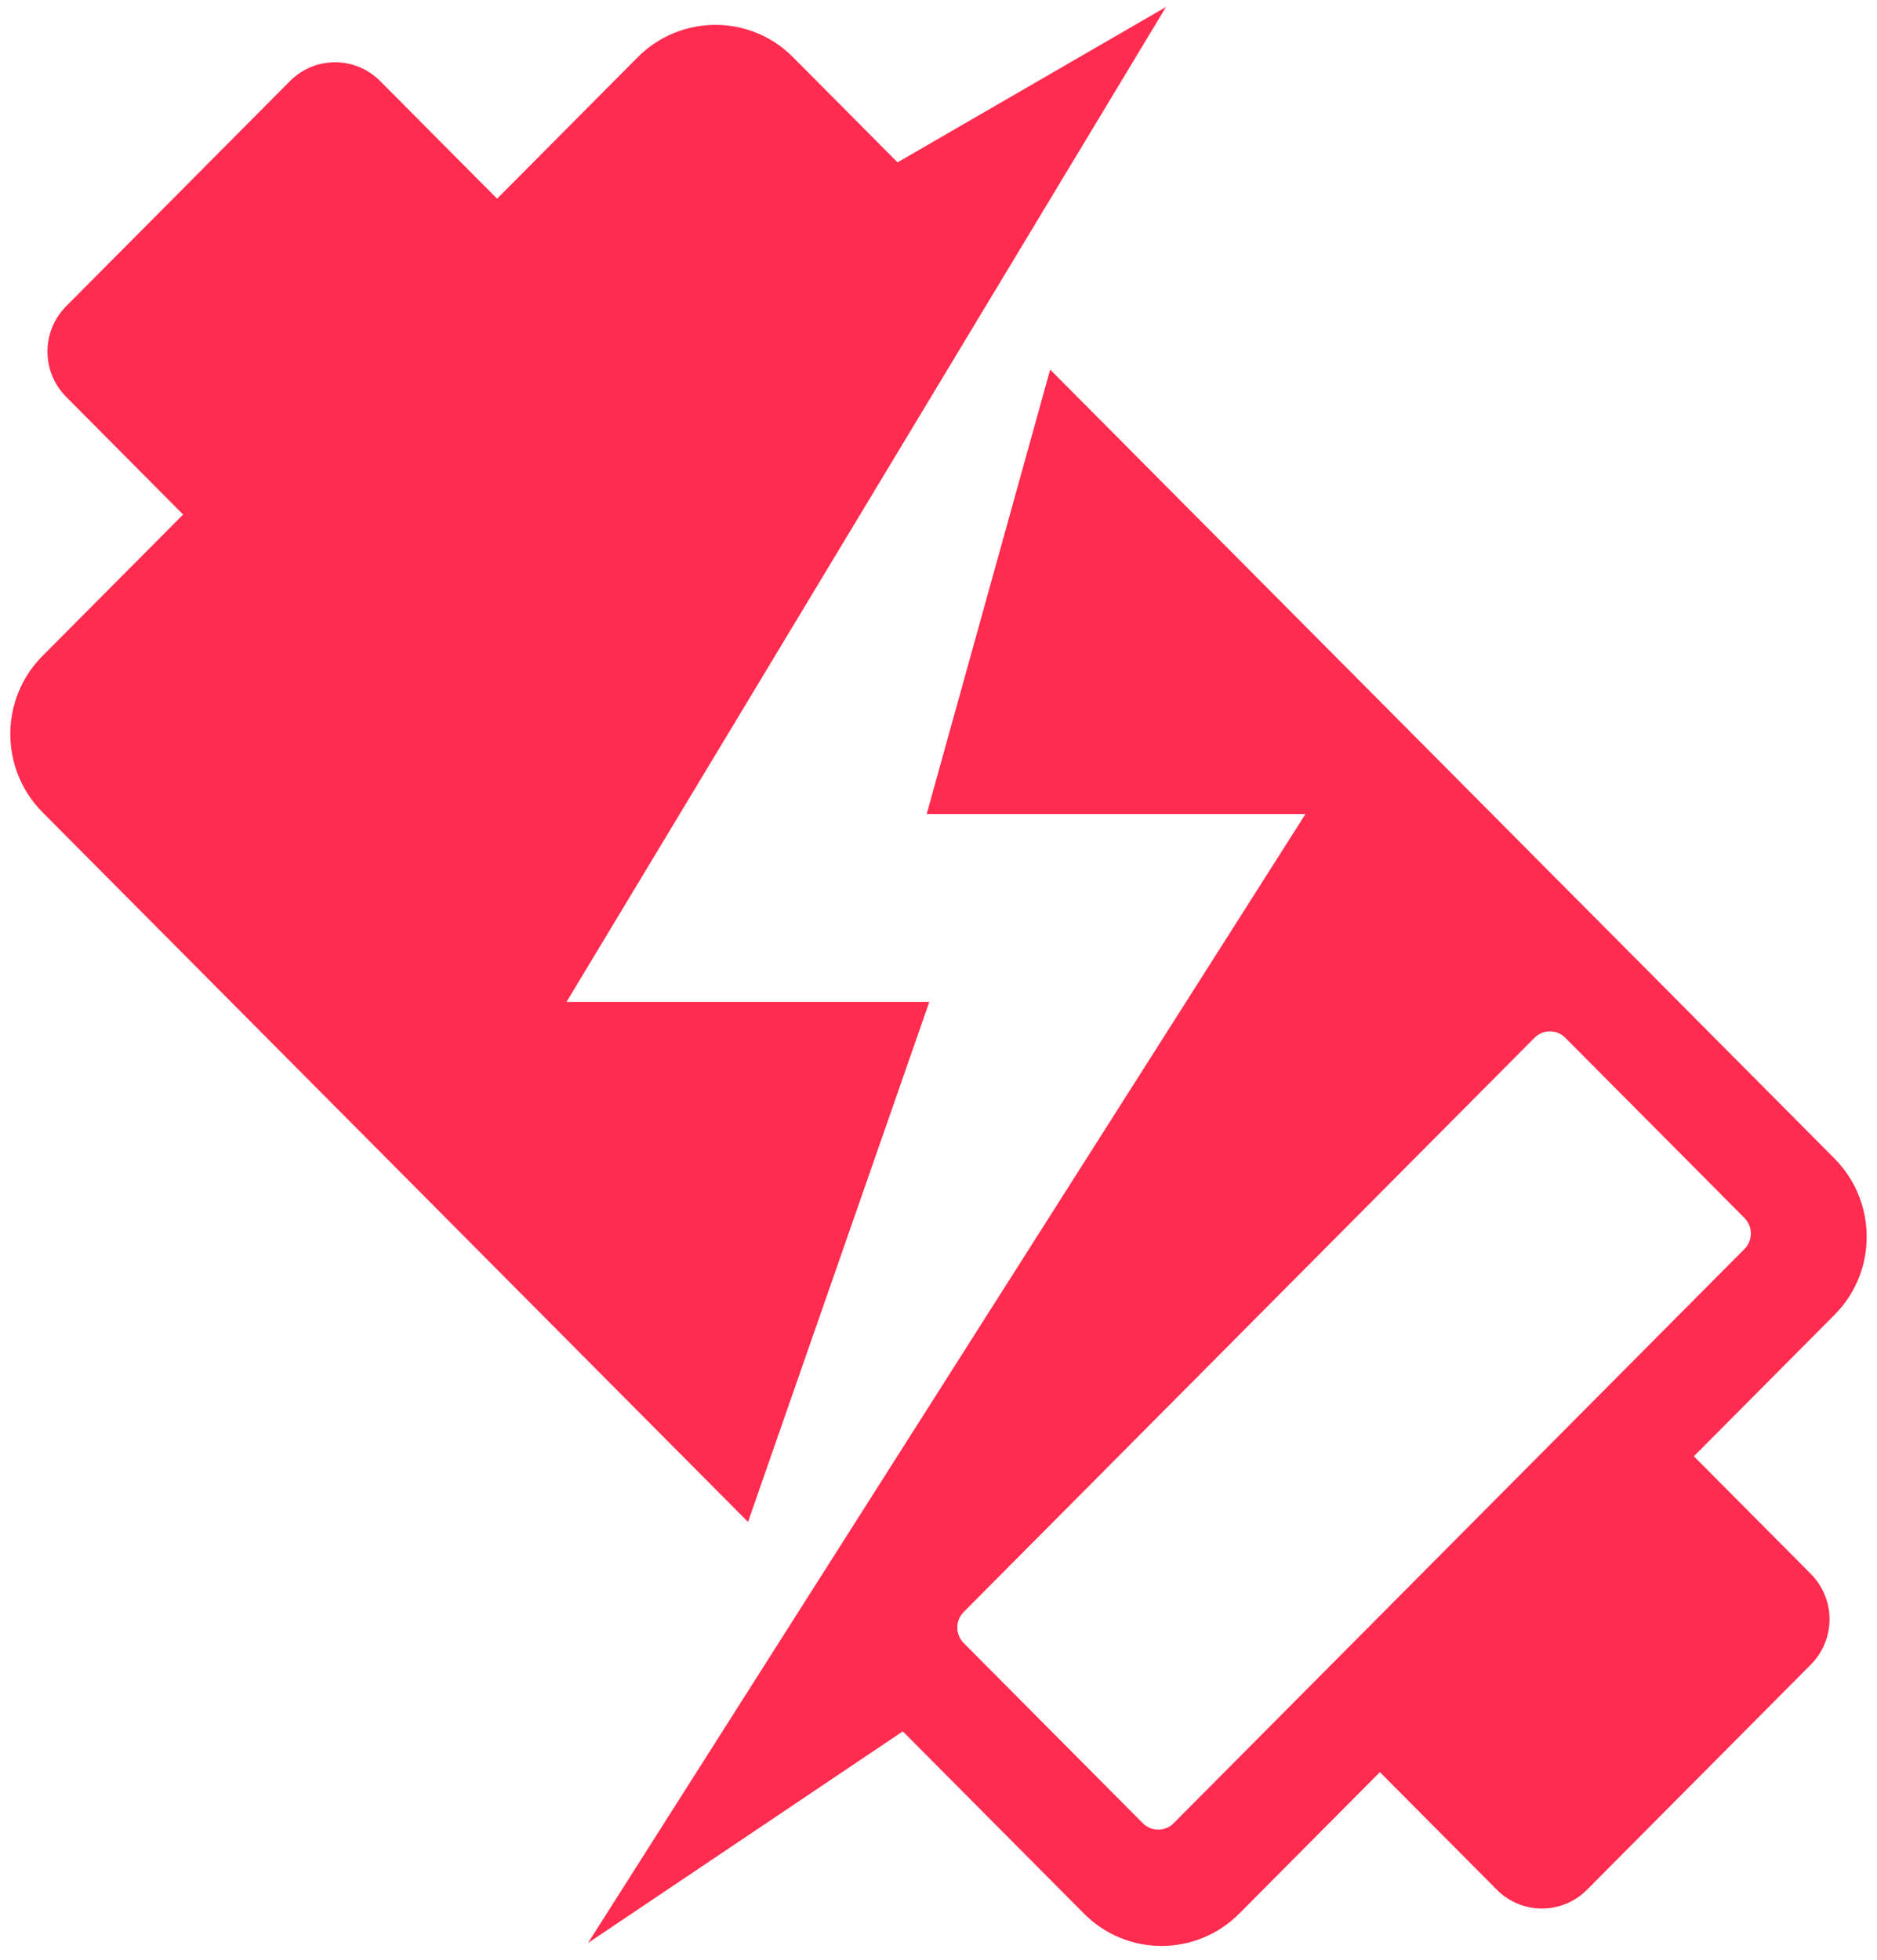
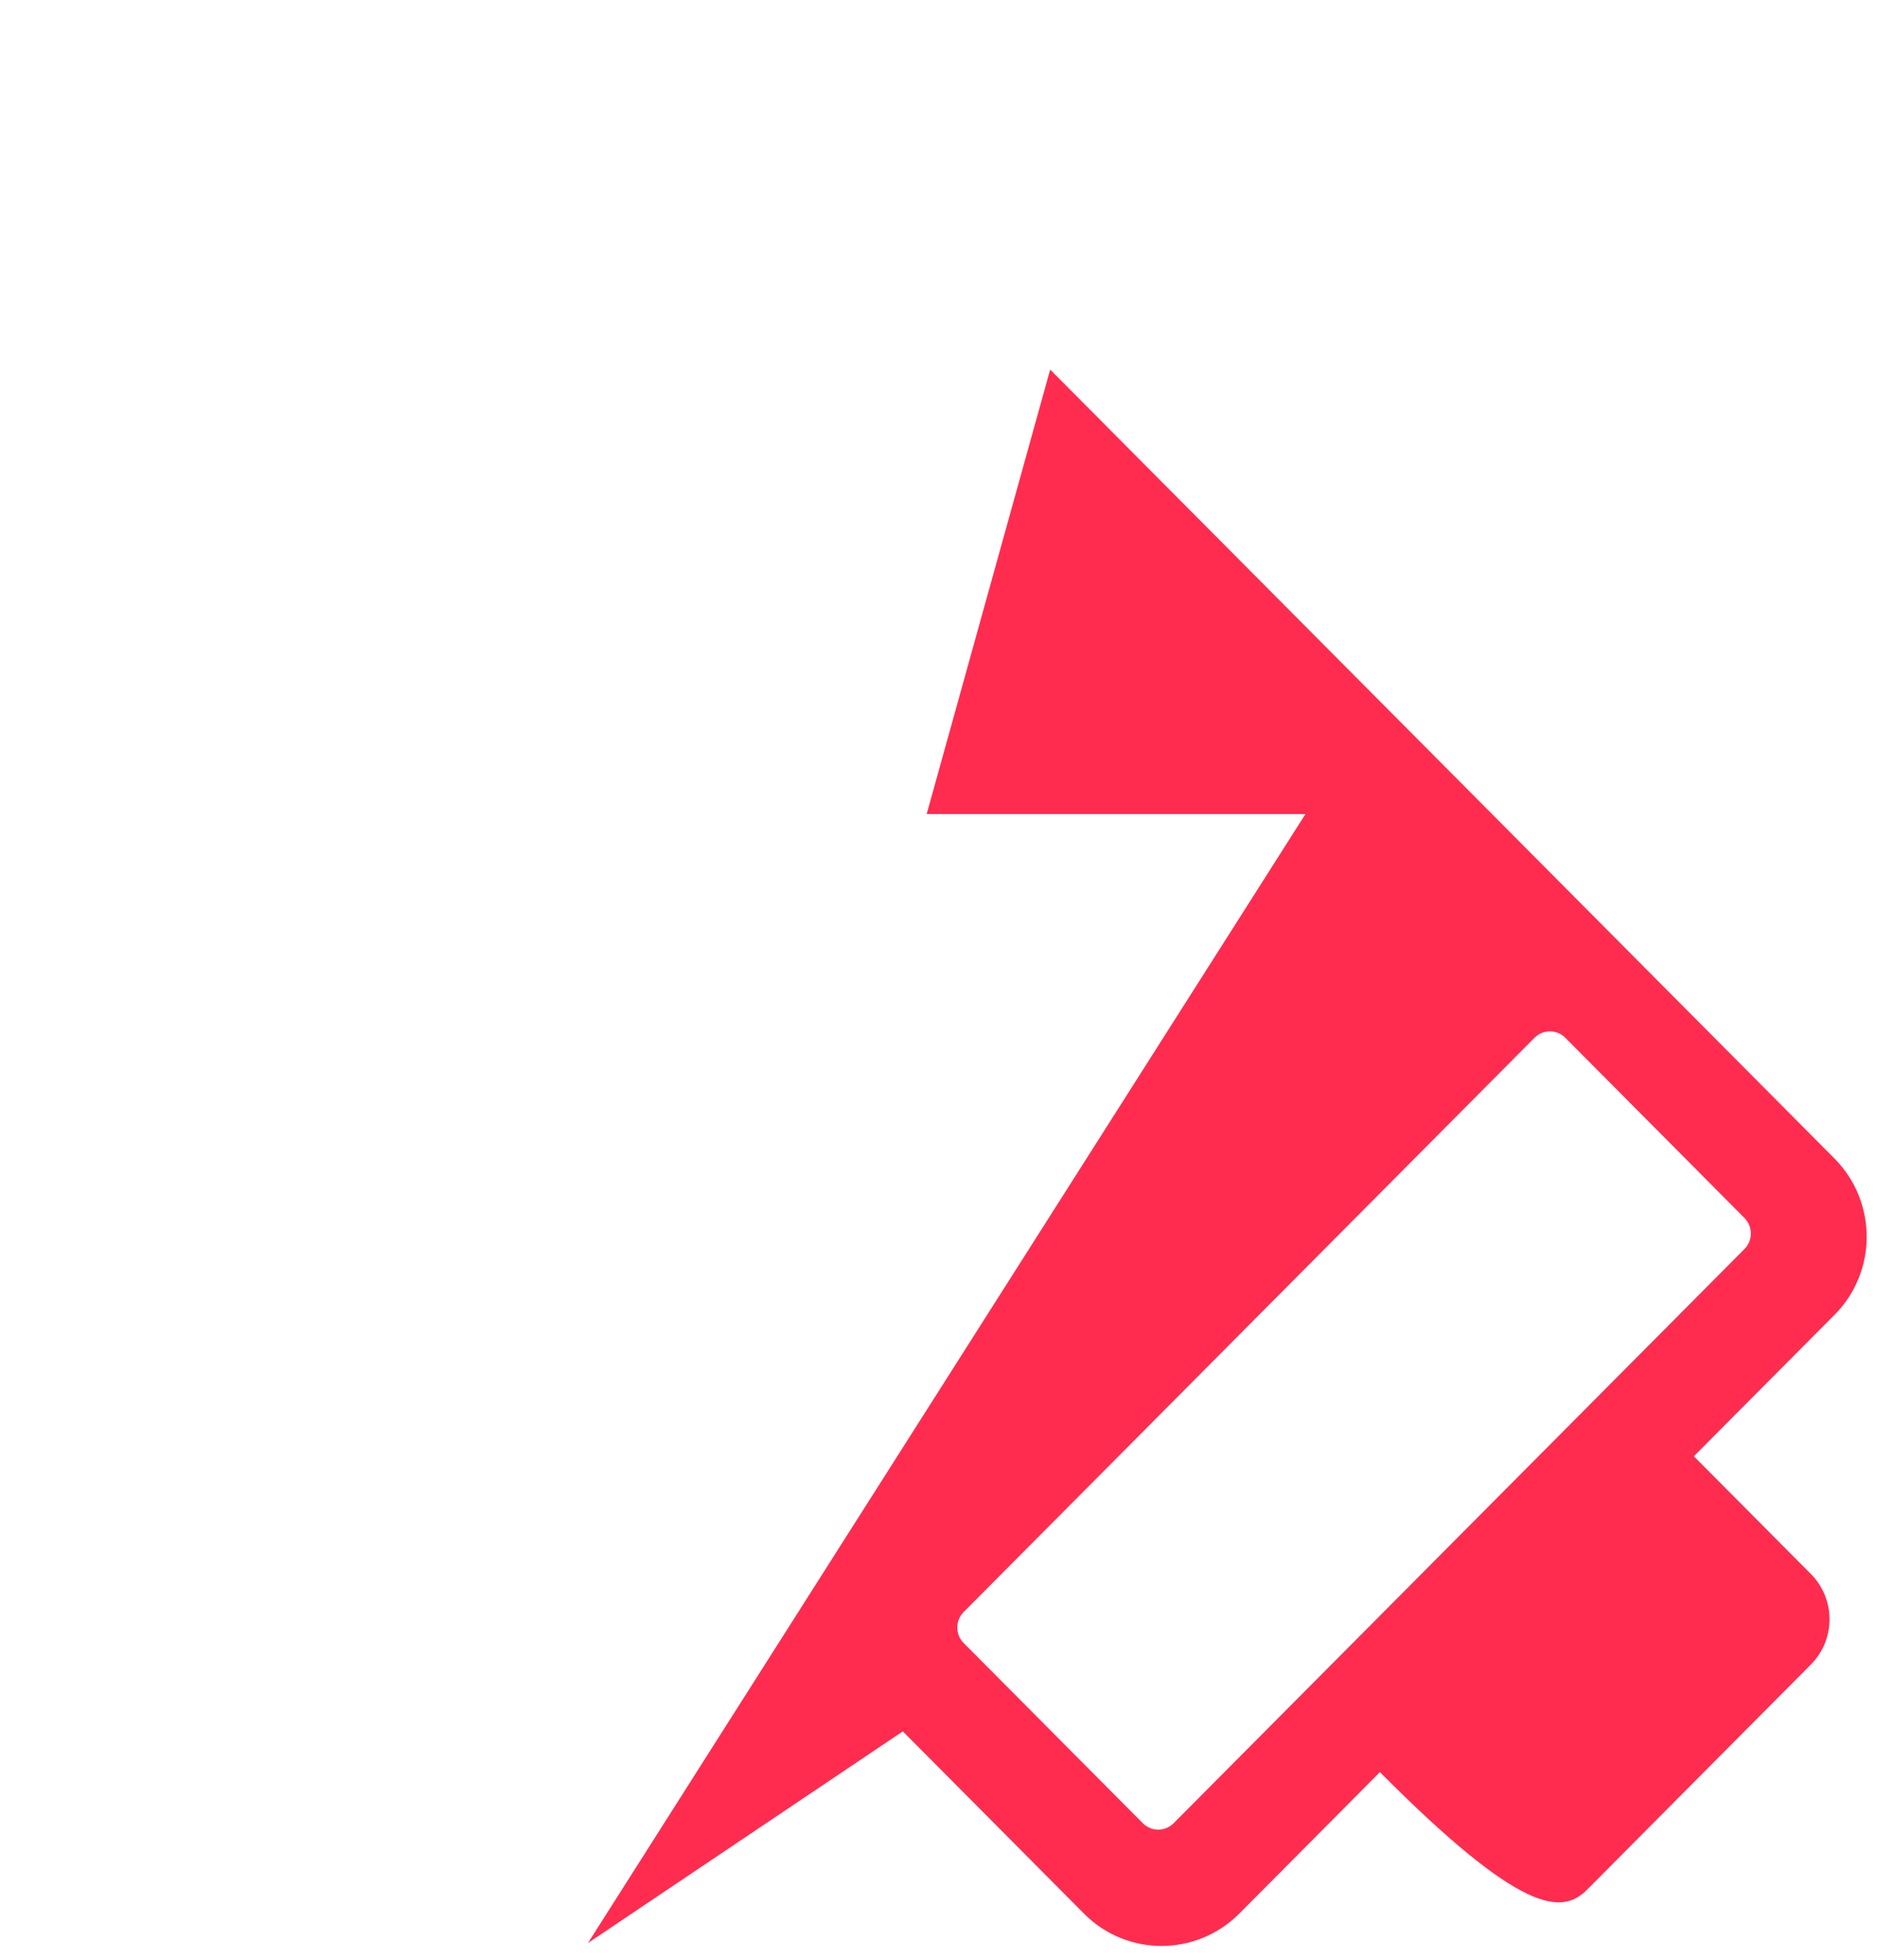
<svg xmlns="http://www.w3.org/2000/svg" width="91" height="95" viewBox="0 0 91 95" fill="none">
-   <path d="M88.948 56.165L50.914 17.915L44.927 39.458H63.291L38.431 78.563L28.506 94.181L43.77 83.922L52.559 92.761C54.629 94.843 57.994 94.843 60.075 92.761L66.9 85.897L72.569 91.597C73.779 92.814 75.732 92.814 76.942 91.597L87.79 80.687C89.001 79.47 89.001 77.506 87.79 76.289L82.122 70.588L88.948 63.724C91.017 61.642 91.017 58.258 88.948 56.165ZM84.574 60.542L56.901 88.373C56.487 88.79 55.818 88.79 55.404 88.373L46.721 79.641C46.307 79.225 46.307 78.552 46.721 78.136L74.394 50.304C74.808 49.888 75.477 49.888 75.891 50.304L84.574 59.037C84.988 59.453 84.988 60.126 84.574 60.542Z" fill="#FF2C4F" />
-   <path d="M56.539 0.333L43.515 7.87L38.441 2.767C36.371 0.685 33.006 0.685 30.925 2.767L24.1 9.631L18.431 3.931C17.221 2.714 15.268 2.714 14.058 3.931L3.21 14.841C1.999 16.058 1.999 18.022 3.21 19.239L8.878 24.94L2.052 31.804C-0.017 33.886 -0.017 37.27 2.052 39.363L36.265 73.77L45.054 48.565H27.465L48.791 13.176L56.539 0.322V0.333Z" fill="#FF2C4F" />
+   <path d="M88.948 56.165L50.914 17.915L44.927 39.458H63.291L38.431 78.563L28.506 94.181L43.77 83.922L52.559 92.761C54.629 94.843 57.994 94.843 60.075 92.761L66.9 85.897C73.779 92.814 75.732 92.814 76.942 91.597L87.79 80.687C89.001 79.47 89.001 77.506 87.79 76.289L82.122 70.588L88.948 63.724C91.017 61.642 91.017 58.258 88.948 56.165ZM84.574 60.542L56.901 88.373C56.487 88.79 55.818 88.79 55.404 88.373L46.721 79.641C46.307 79.225 46.307 78.552 46.721 78.136L74.394 50.304C74.808 49.888 75.477 49.888 75.891 50.304L84.574 59.037C84.988 59.453 84.988 60.126 84.574 60.542Z" fill="#FF2C4F" />
</svg>